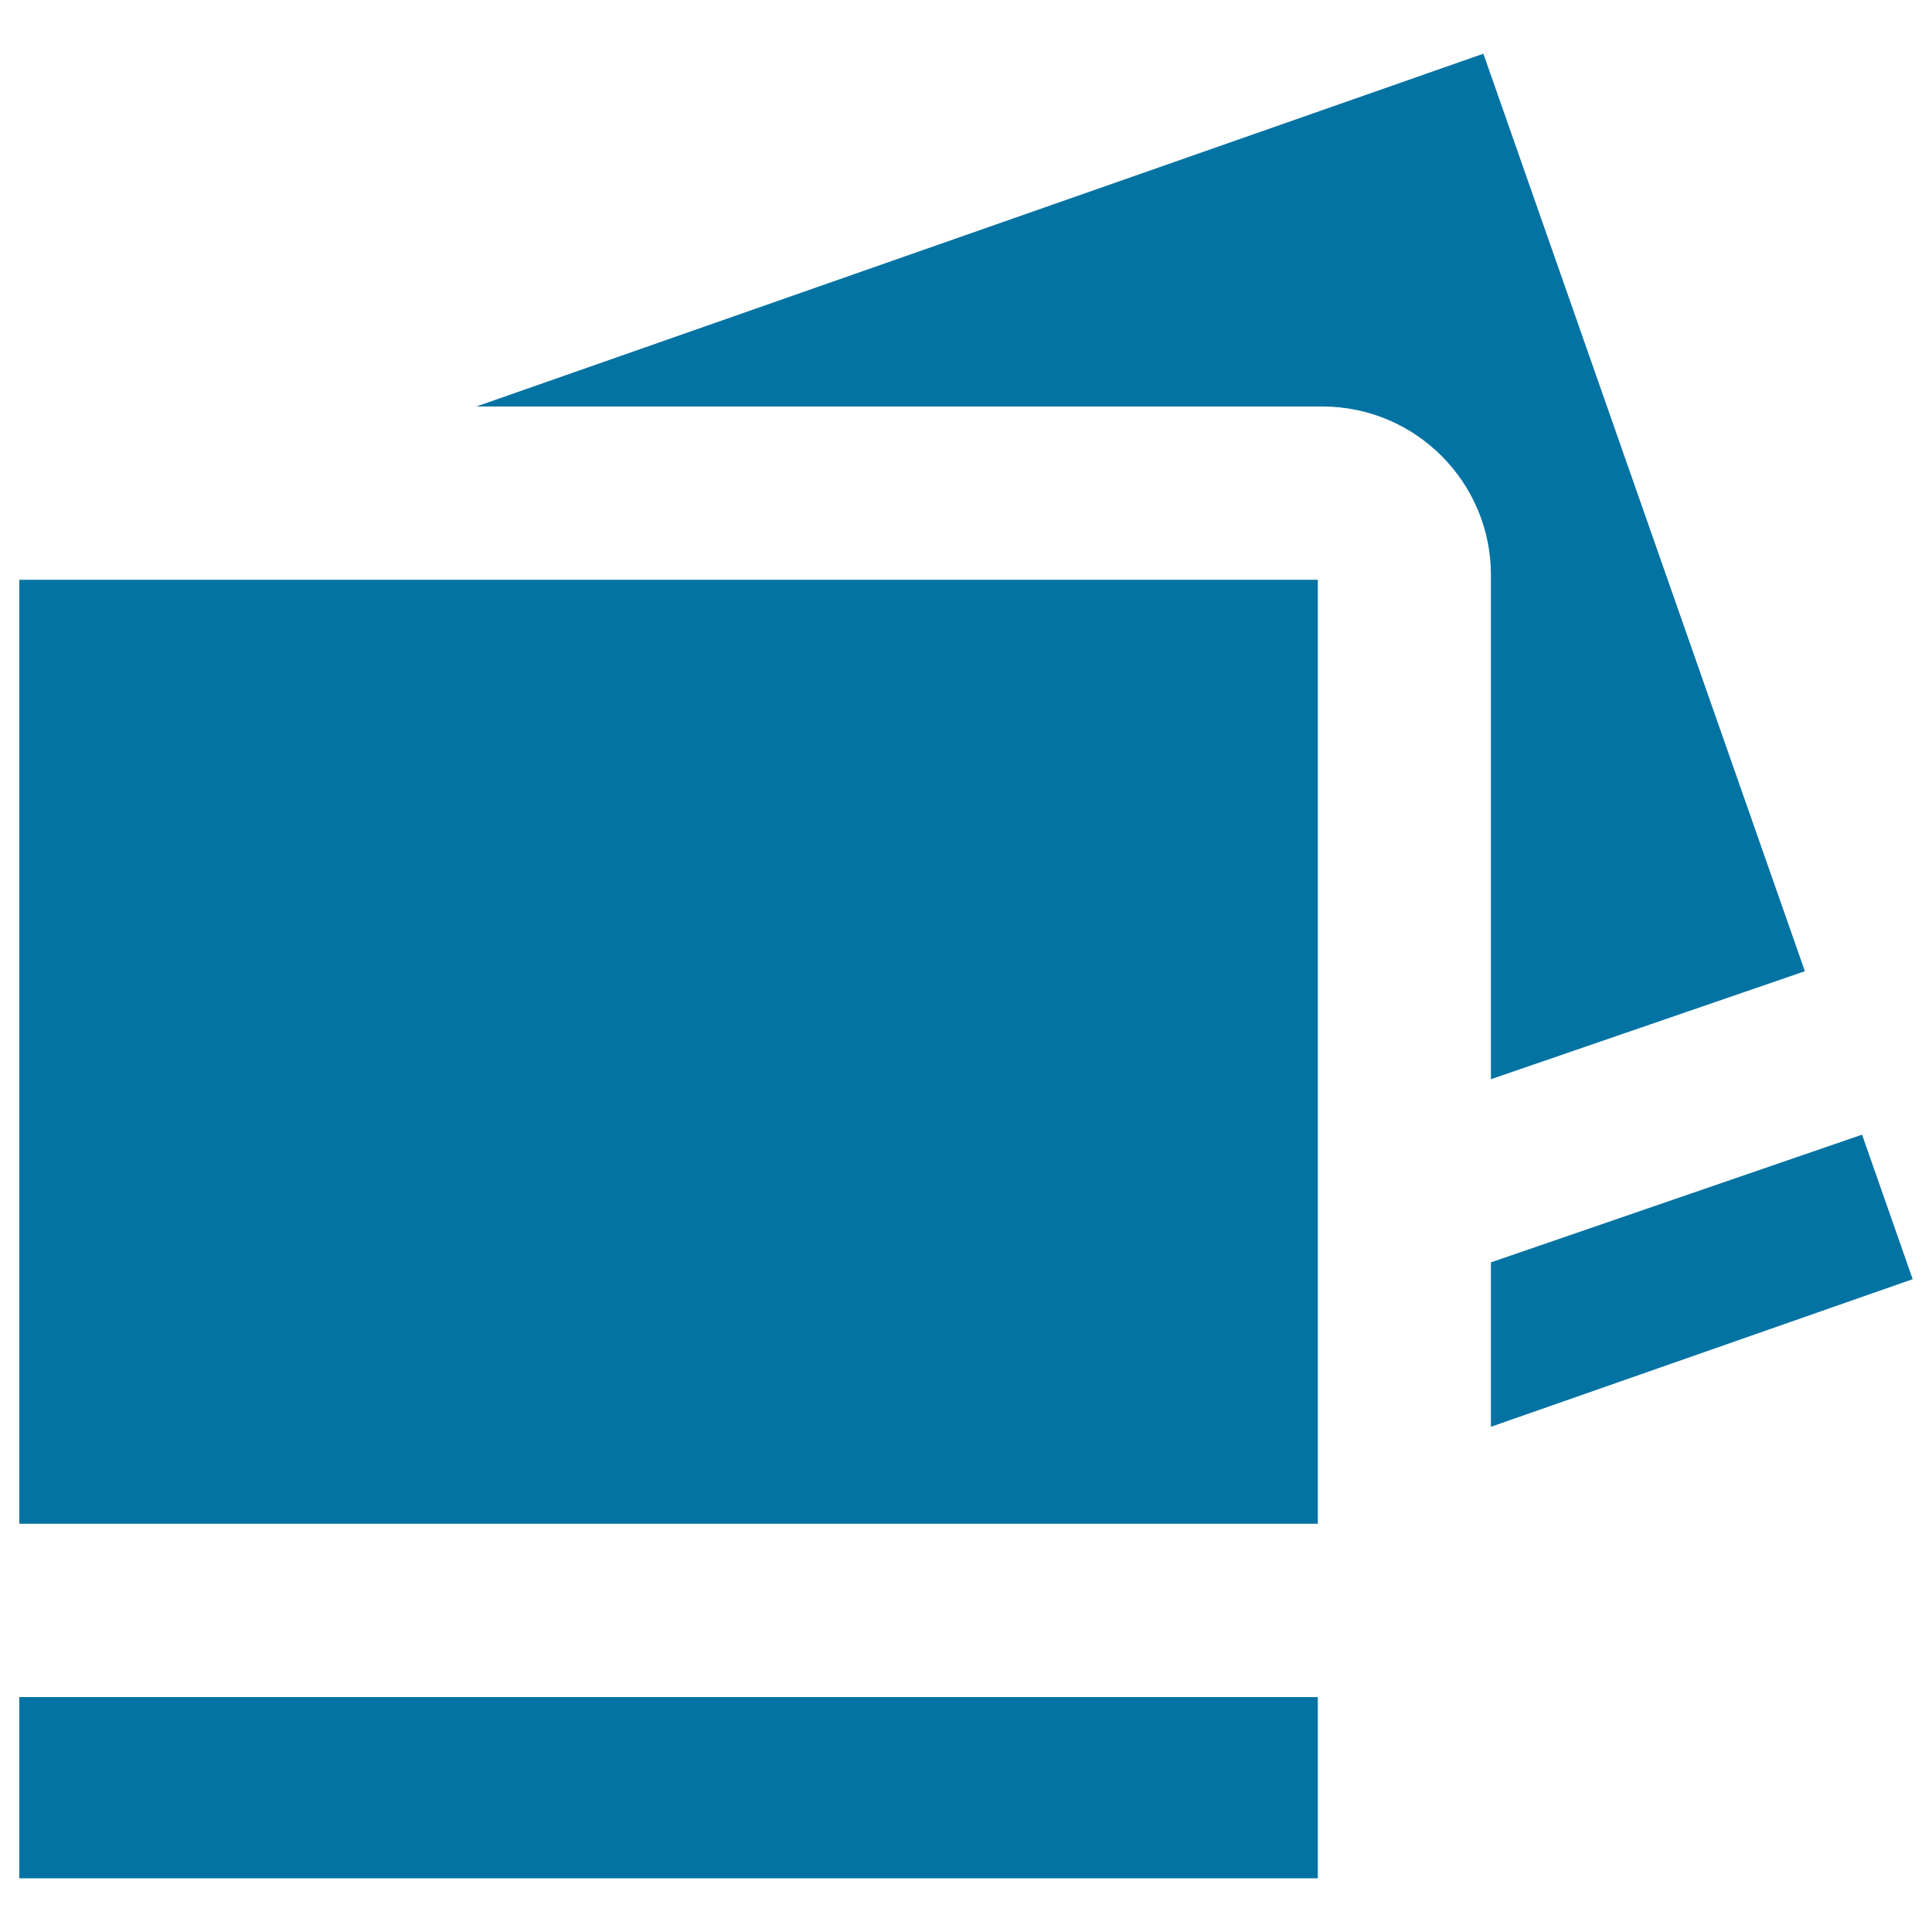
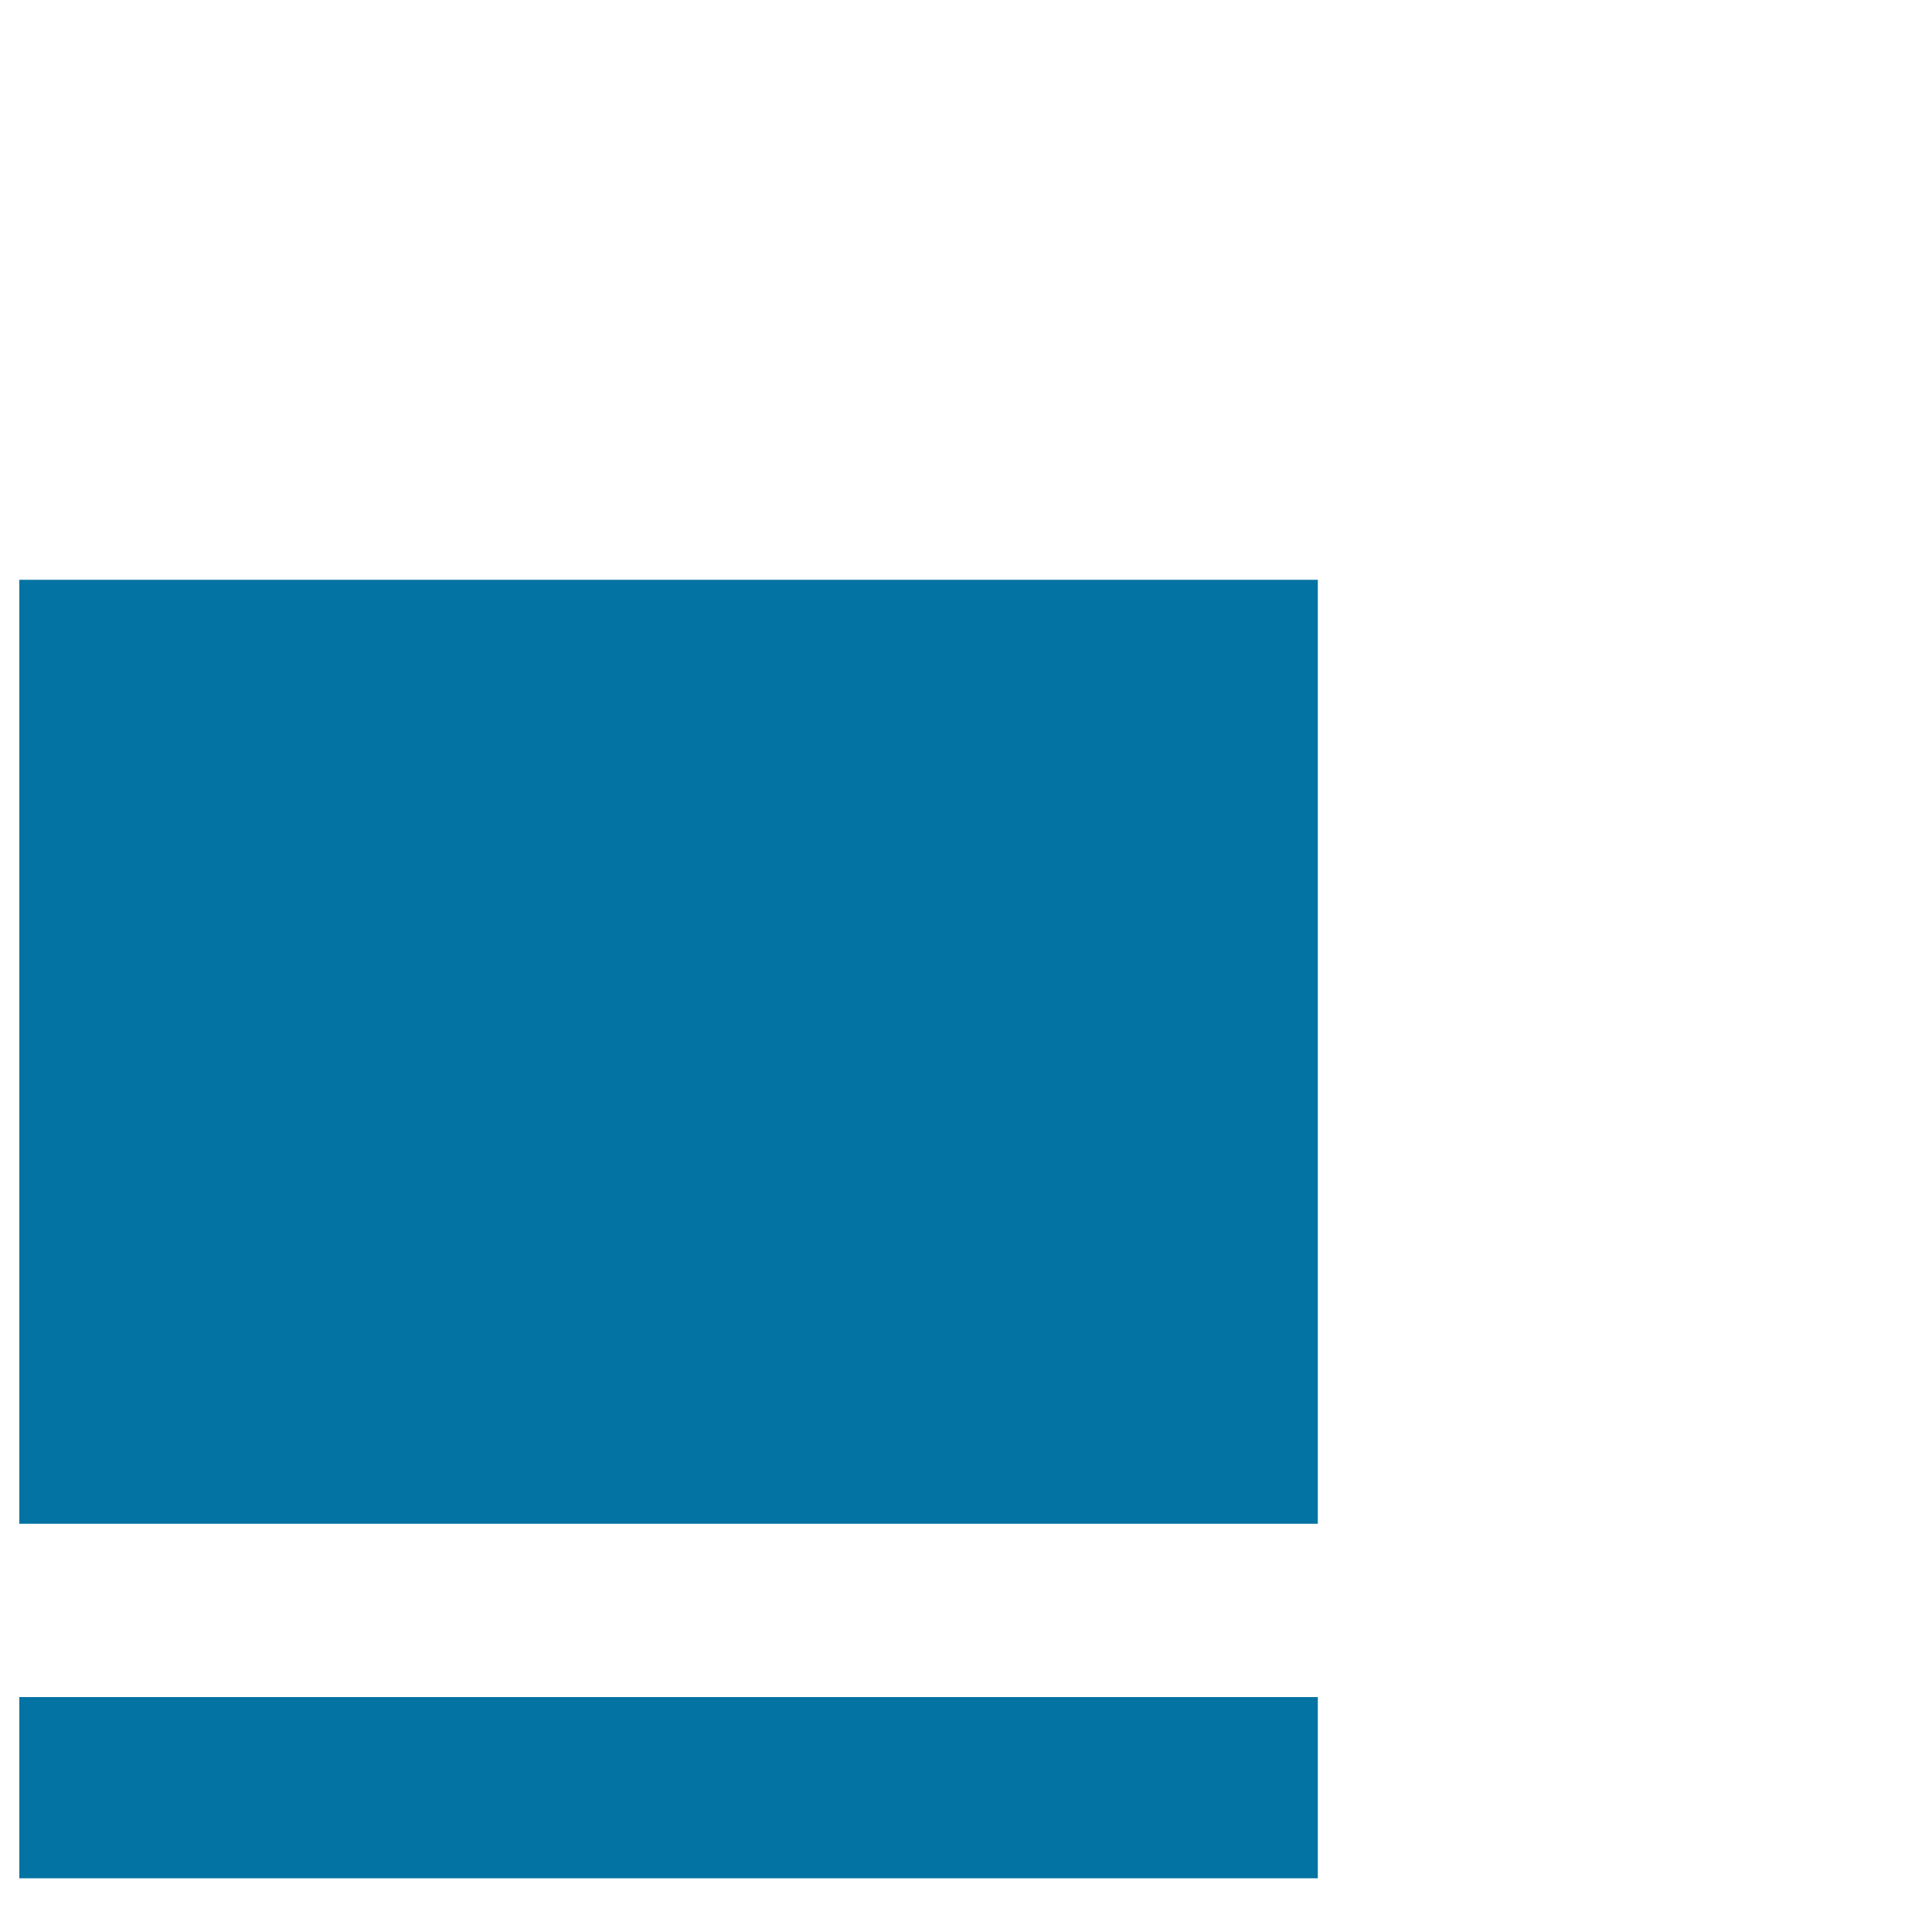
<svg xmlns="http://www.w3.org/2000/svg" viewBox="0 0 1000 1000" style="fill:#0273a2">
  <title>Security Copy SVG icon</title>
  <g>
    <g>
      <polygon points="682.1,972.2 373.3,972.2 335,972.2 10,972.2 10,878.4 682.1,878.4 " />
      <polygon points="682.1,769.9 682.1,788.7 10,788.7 10,300.1 56,300.1 151.1,300.1 682.1,300.1 " />
-       <path d="M246.3,210.5L767.8,27.8l166.4,474.9l-162.5,55.9V297.6c0-48.1-39.1-87.2-87.2-87.2H246.3z" />
-       <polygon points="771.7,738.5 771.7,653.4 963.8,587.3 990,662.1 " />
    </g>
  </g>
</svg>